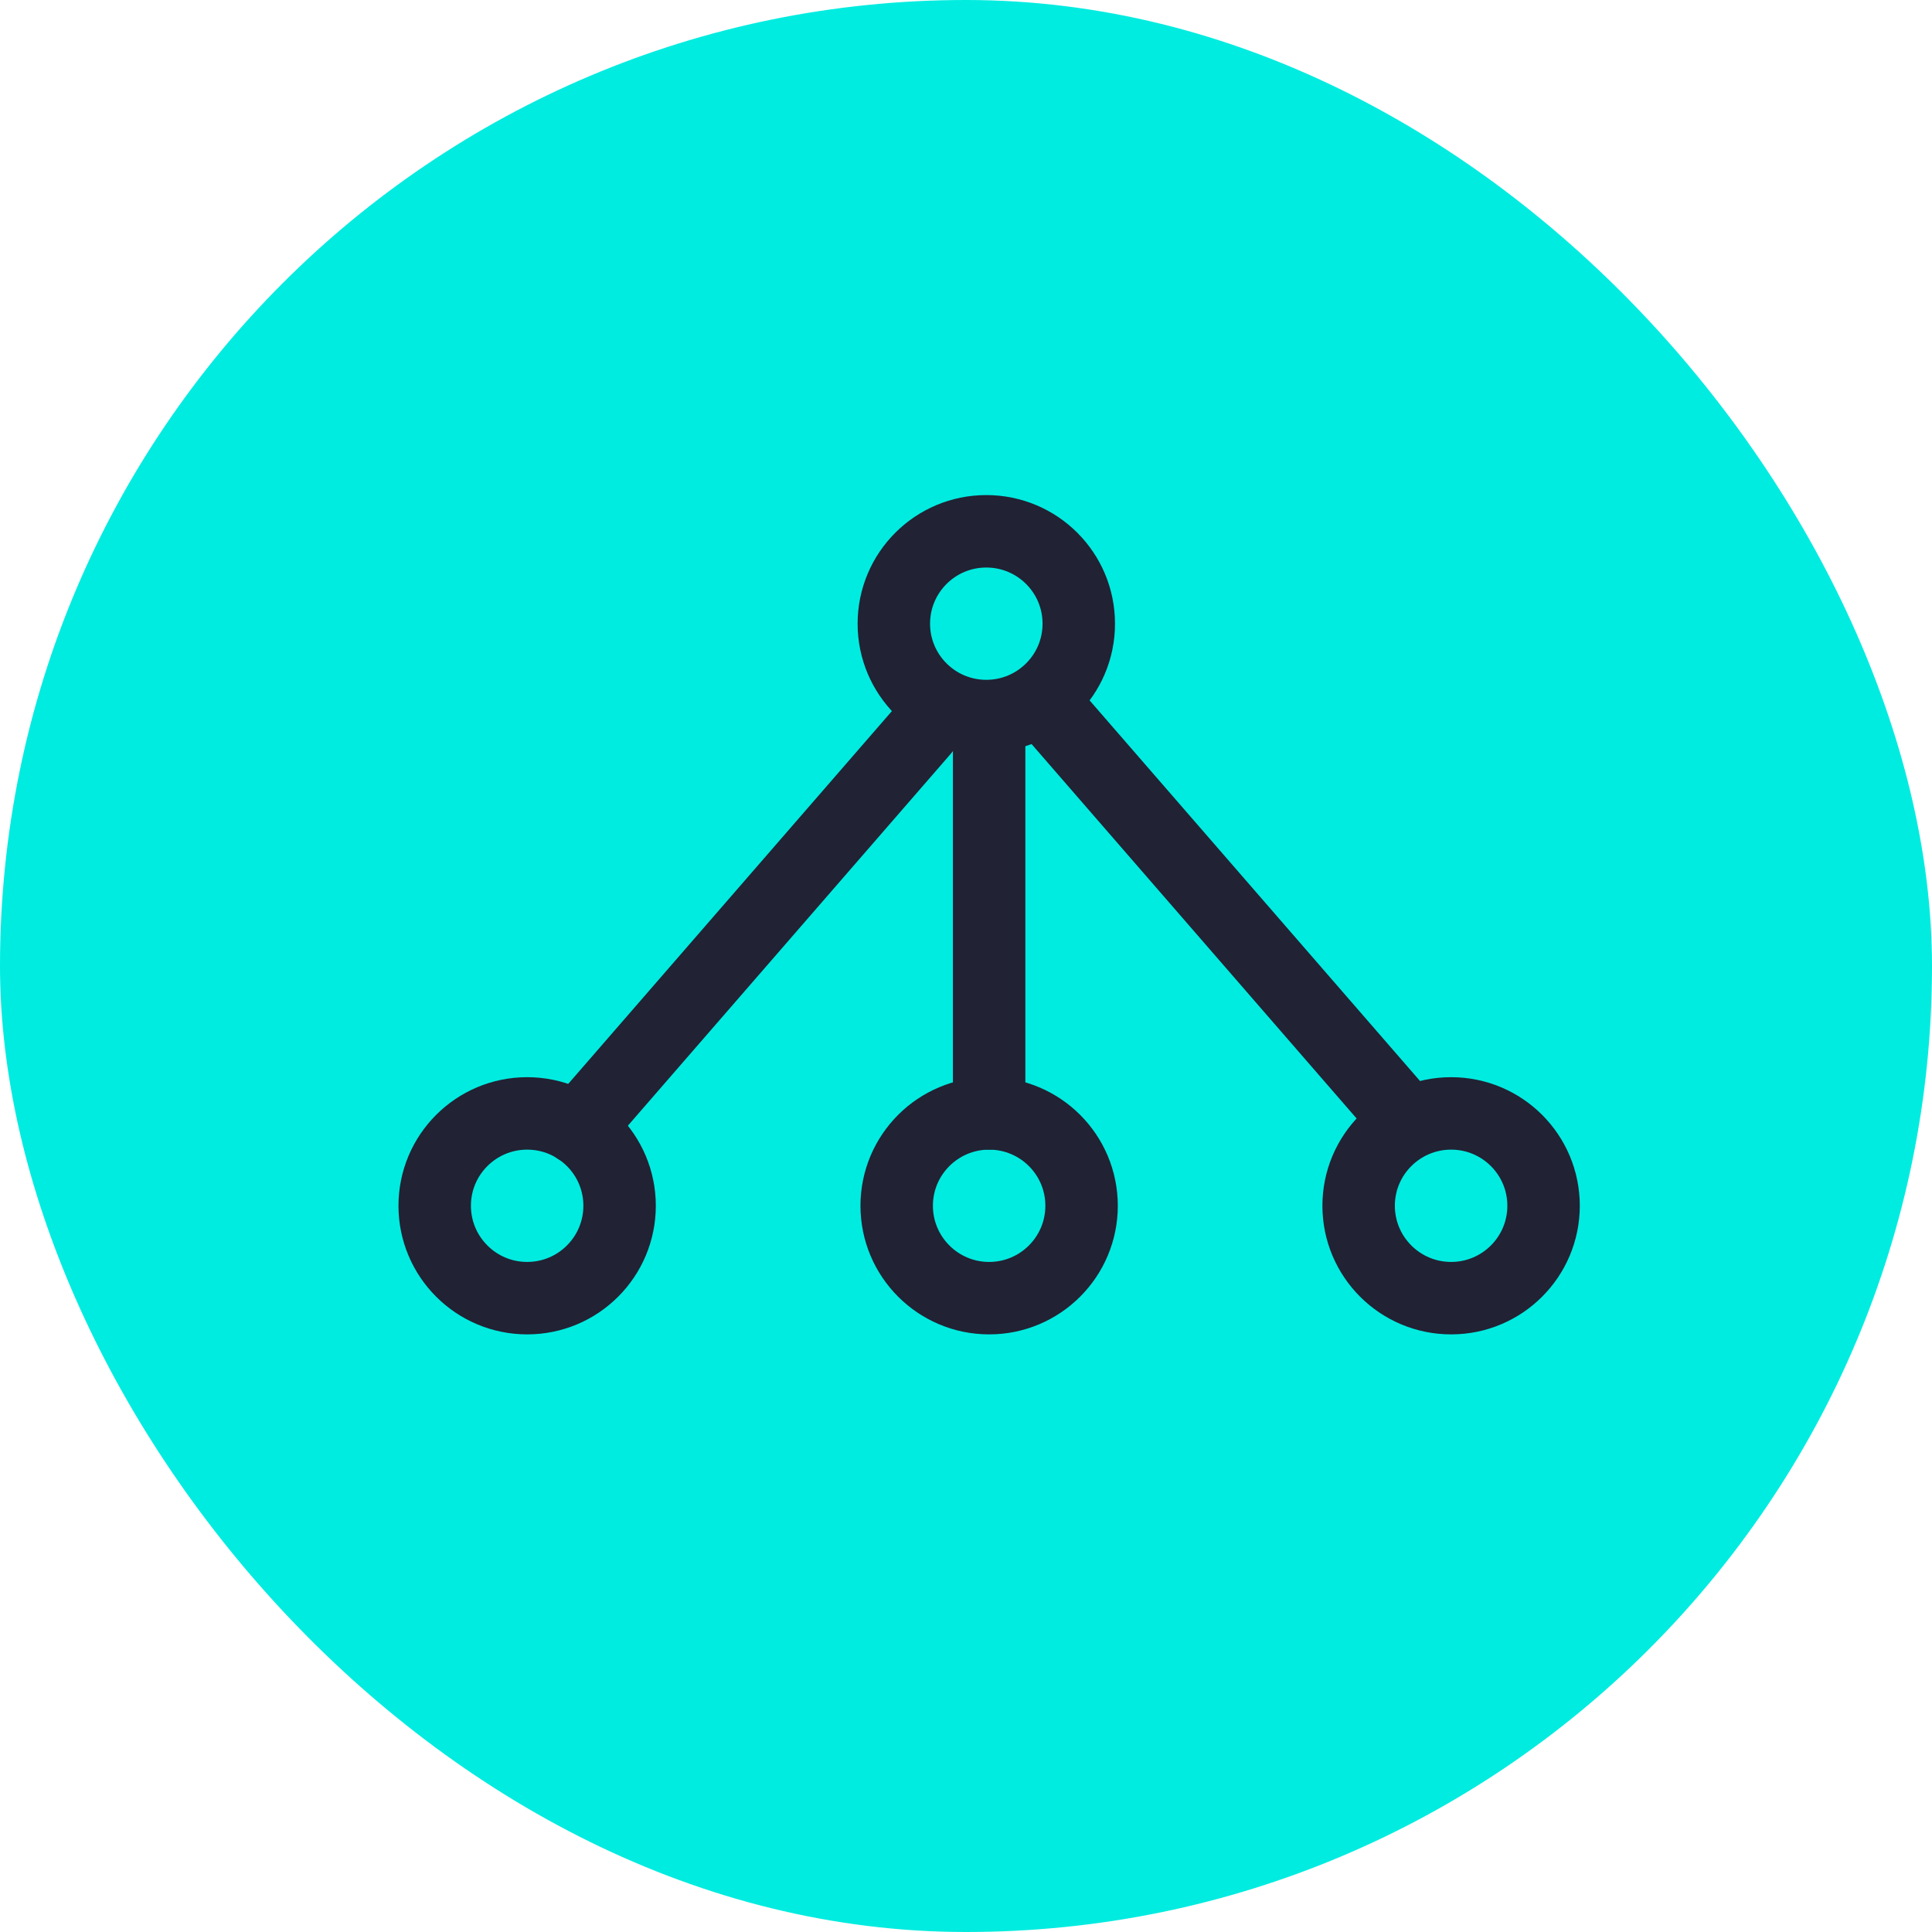
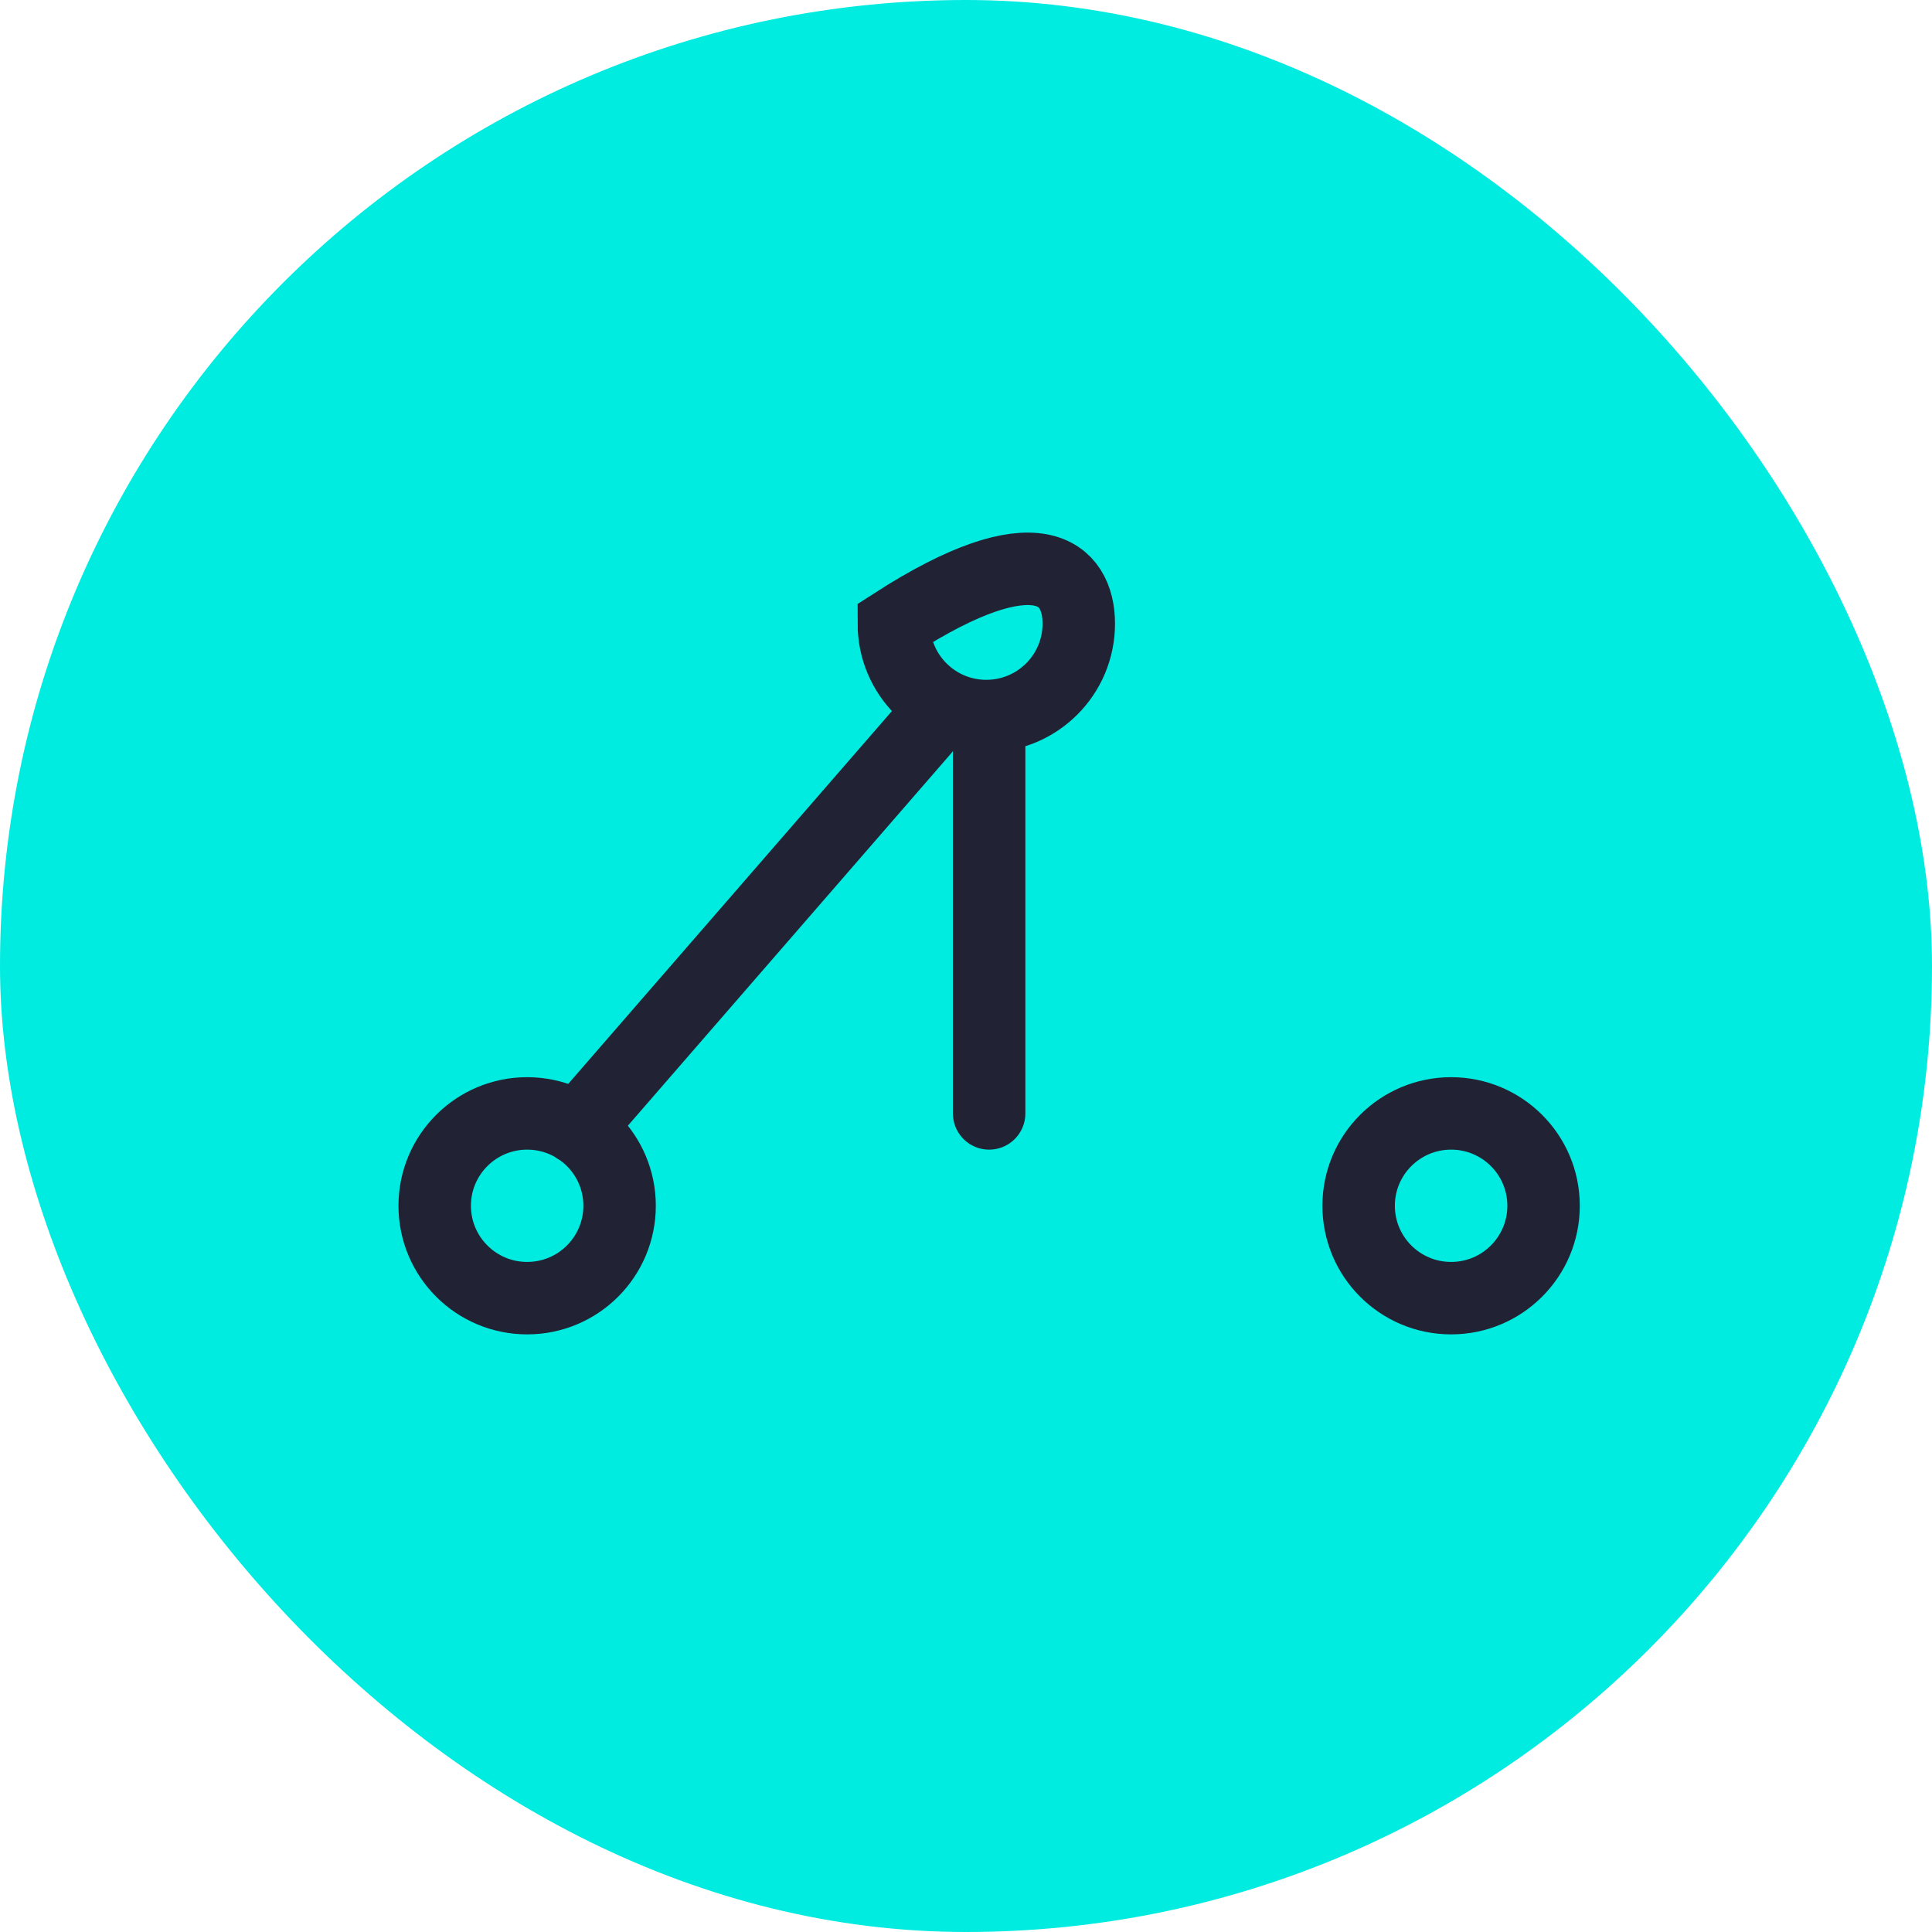
<svg xmlns="http://www.w3.org/2000/svg" width="40" height="40" viewBox="0 0 40 40" fill="none">
  <rect width="40" height="40" rx="20" fill="#00ECE0" />
  <path d="M11.957 23.363L19.118 15.115" stroke="#212234" stroke-width="1.5" stroke-linecap="round" stroke-linejoin="round" />
-   <path d="M29.09 23.168L21.929 14.919" stroke="#212234" stroke-width="1.5" stroke-linecap="round" stroke-linejoin="round" />
-   <path fill-rule="evenodd" clip-rule="evenodd" d="M22.335 12.913C22.335 13.969 21.478 14.825 20.42 14.825C19.363 14.825 18.506 13.969 18.506 12.913C18.506 11.856 19.363 11 20.42 11C21.478 11 22.335 11.856 22.335 12.913Z" stroke="#212234" stroke-width="1.5" />
+   <path fill-rule="evenodd" clip-rule="evenodd" d="M22.335 12.913C22.335 13.969 21.478 14.825 20.42 14.825C19.363 14.825 18.506 13.969 18.506 12.913C21.478 11 22.335 11.856 22.335 12.913Z" stroke="#212234" stroke-width="1.5" />
  <path fill-rule="evenodd" clip-rule="evenodd" d="M12.828 24.964C12.828 26.02 11.972 26.877 10.914 26.877C9.857 26.877 9 26.02 9 24.964C9 23.908 9.857 23.052 10.914 23.052C11.972 23.052 12.828 23.908 12.828 24.964Z" stroke="#212234" stroke-width="1.5" />
-   <path fill-rule="evenodd" clip-rule="evenodd" d="M22.393 24.964C22.393 26.02 21.536 26.877 20.479 26.877C19.422 26.877 18.565 26.02 18.565 24.964C18.565 23.908 19.422 23.052 20.479 23.052C21.536 23.052 22.393 23.908 22.393 24.964Z" stroke="#212234" stroke-width="1.5" />
  <path fill-rule="evenodd" clip-rule="evenodd" d="M31.958 24.964C31.958 26.02 31.101 26.877 30.044 26.877C28.986 26.877 28.129 26.02 28.129 24.964C28.129 23.908 28.986 23.052 30.044 23.052C31.101 23.052 31.958 23.908 31.958 24.964Z" stroke="#212234" stroke-width="1.5" />
  <path d="M20.479 15.463V23.052" stroke="#212234" stroke-width="1.5" stroke-linecap="round" stroke-linejoin="round" />
</svg>